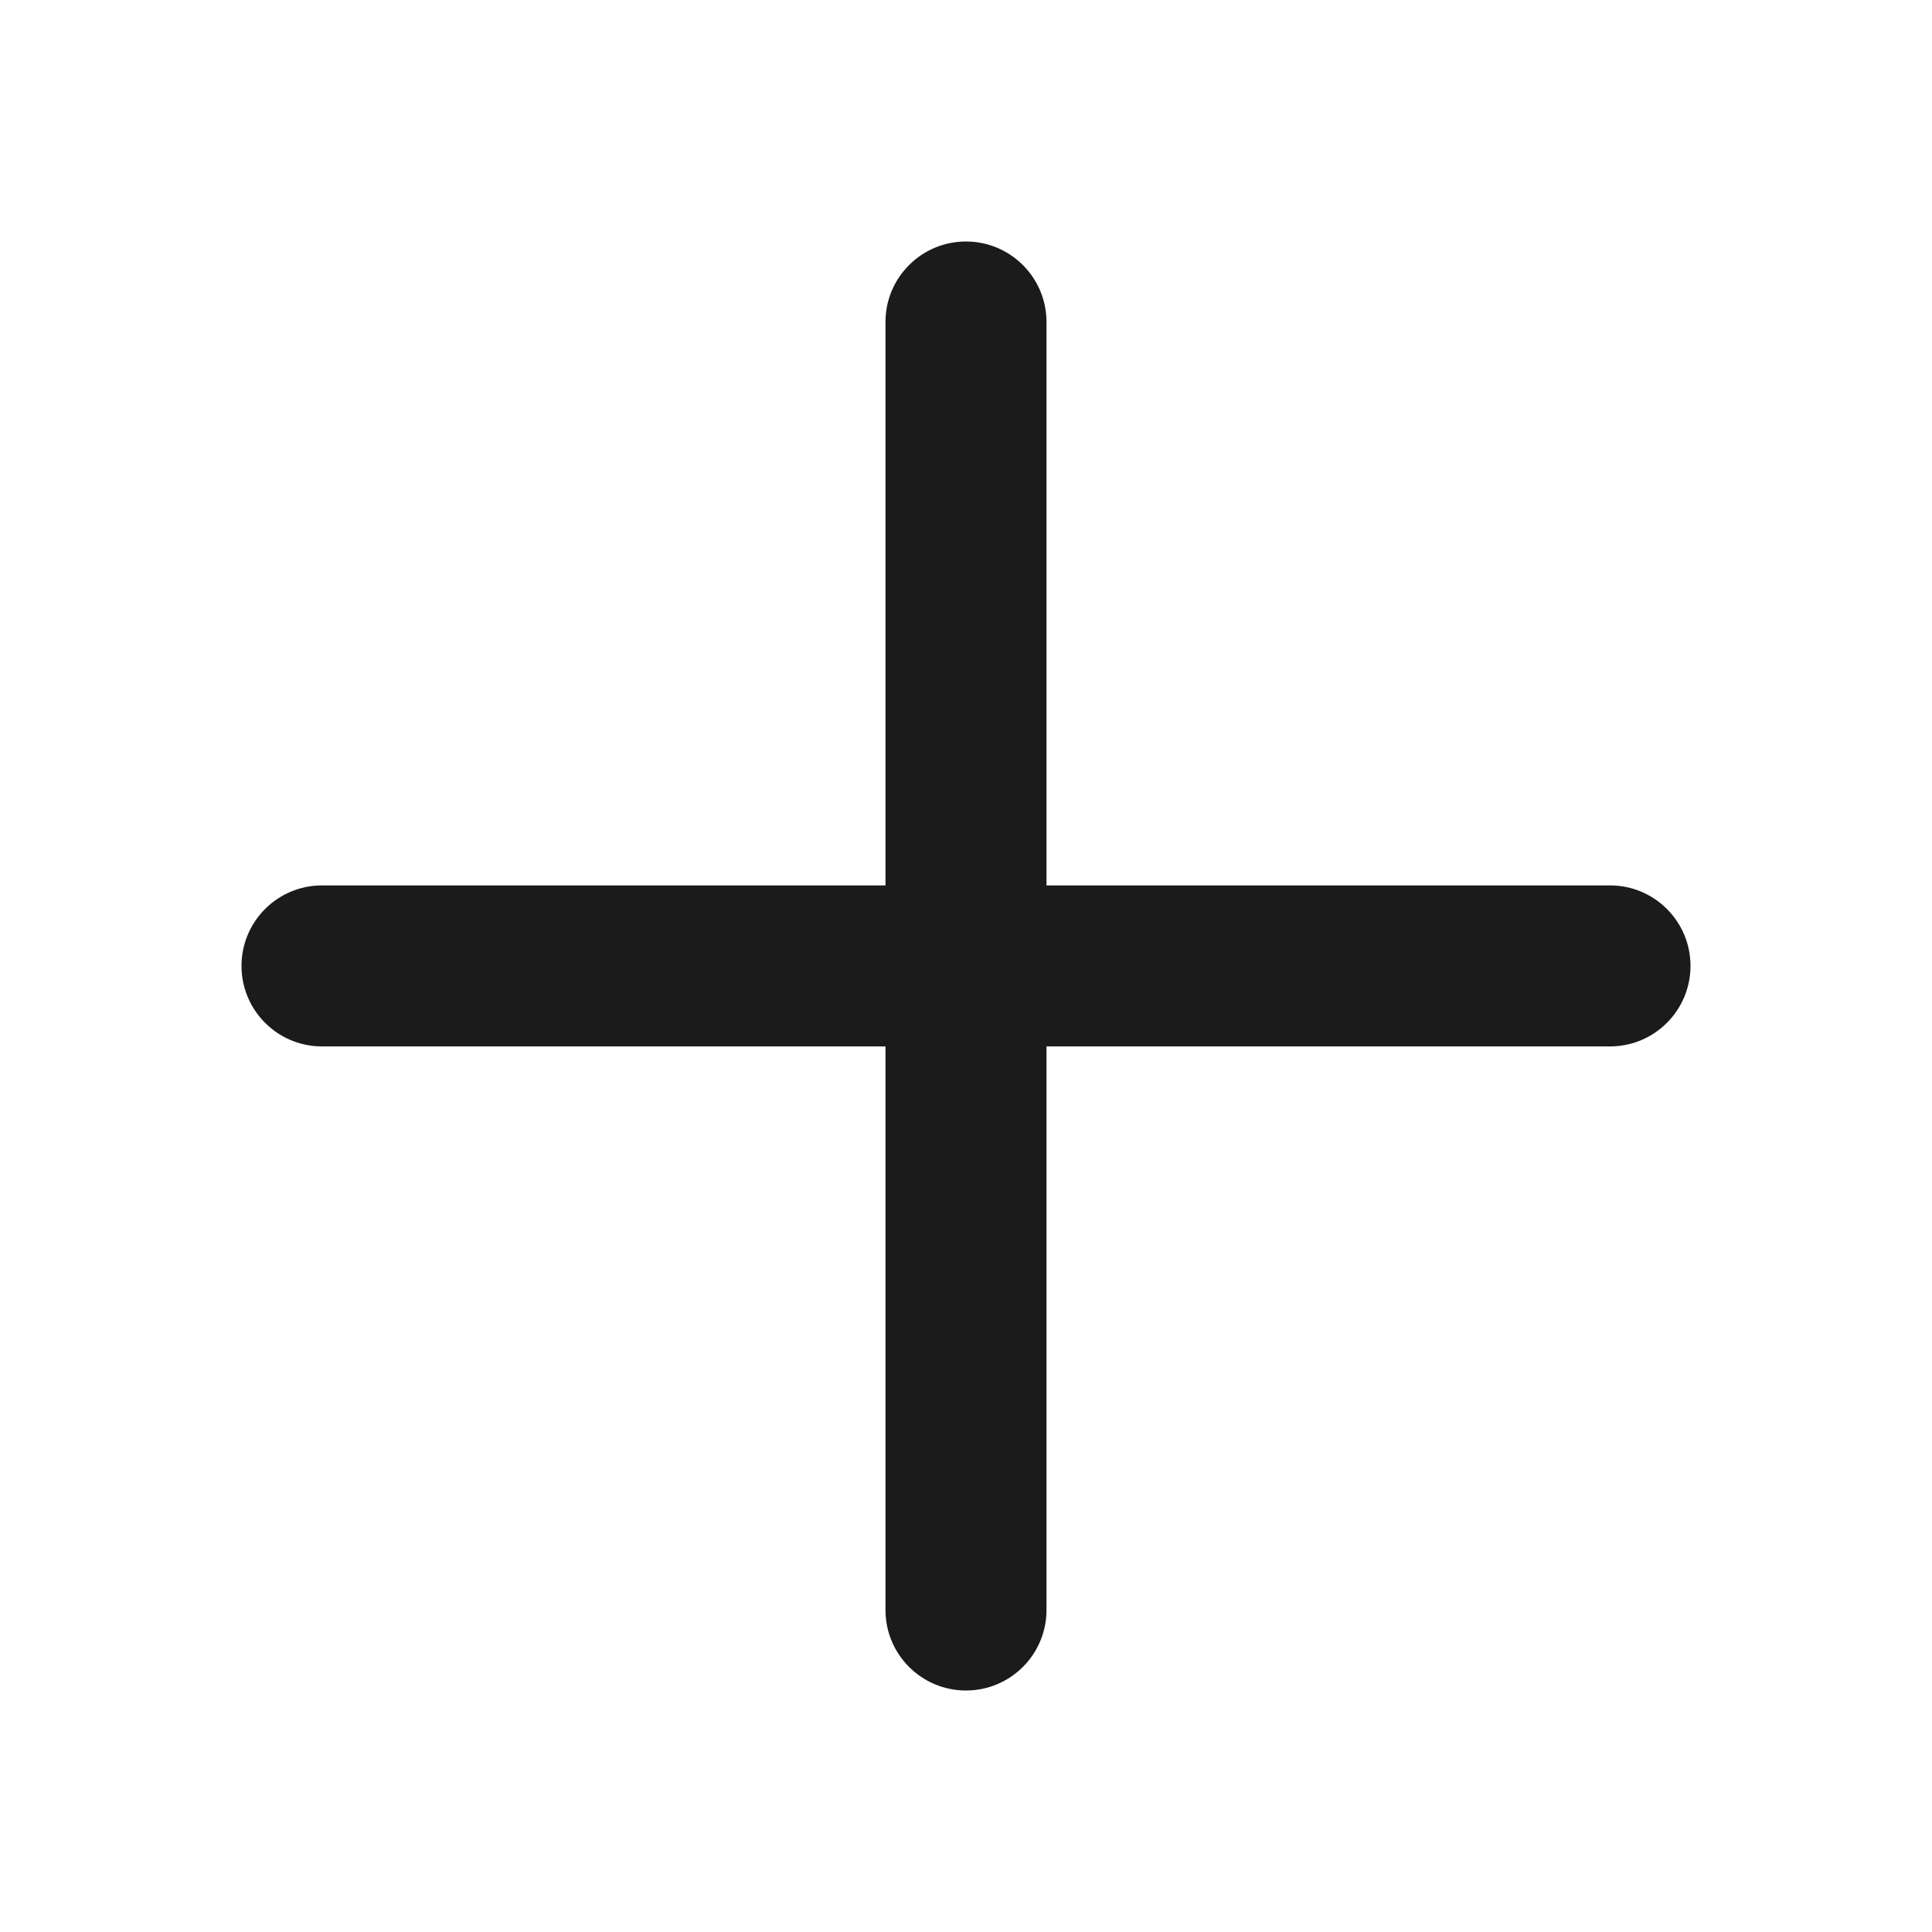
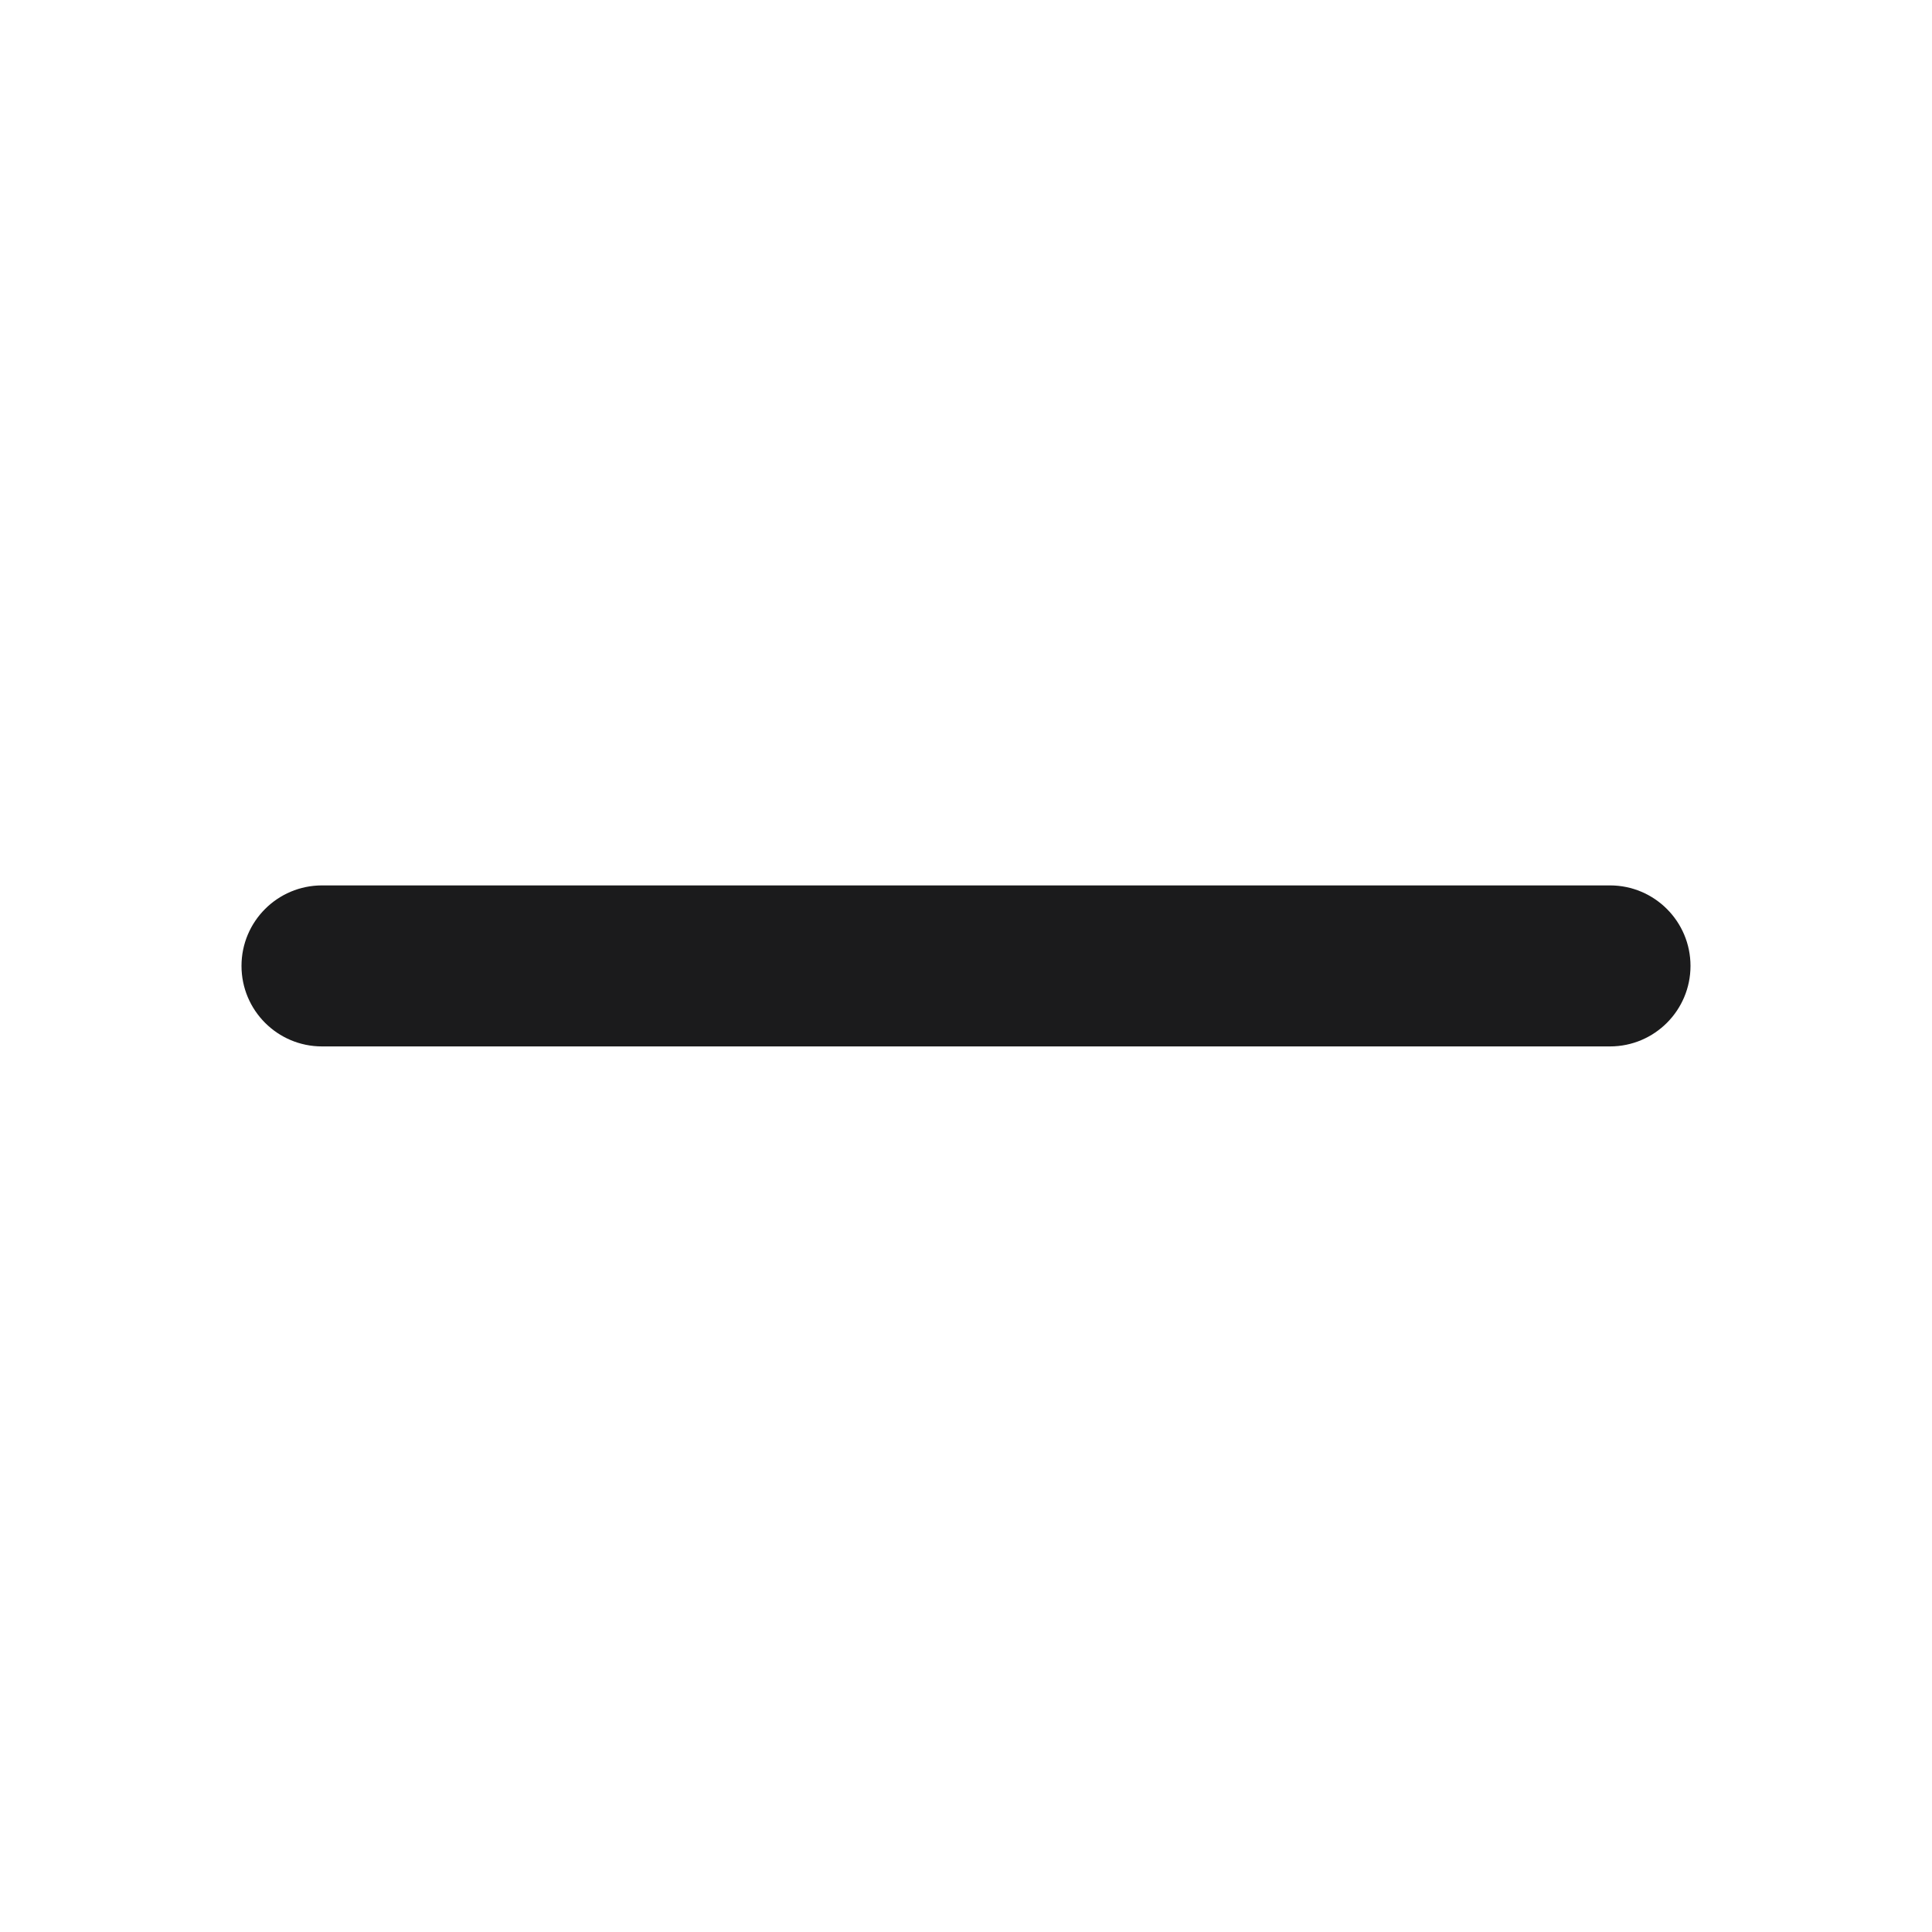
<svg xmlns="http://www.w3.org/2000/svg" width="56" height="56" viewBox="0 0 56 56" fill="none">
  <g id="Plus Minus Toggles">
-     <path id="Vector" fill-rule="evenodd" clip-rule="evenodd" d="M27.999 7C29.288 7 30.333 8.045 30.333 9.333V46.667C30.333 47.955 29.288 49 27.999 49C26.711 49 25.666 47.955 25.666 46.667V9.333C25.666 8.045 26.711 7 27.999 7Z" fill="#1B1B1C" />
    <path id="Vector_2" fill-rule="evenodd" clip-rule="evenodd" d="M7 27.997C7 26.709 8.045 25.664 9.333 25.664L46.667 25.664C47.955 25.664 49 26.709 49 27.997C49 29.286 47.955 30.331 46.667 30.331L9.333 30.331C8.045 30.331 7 29.286 7 27.997Z" fill="#1B1B1C" />
  </g>
</svg>